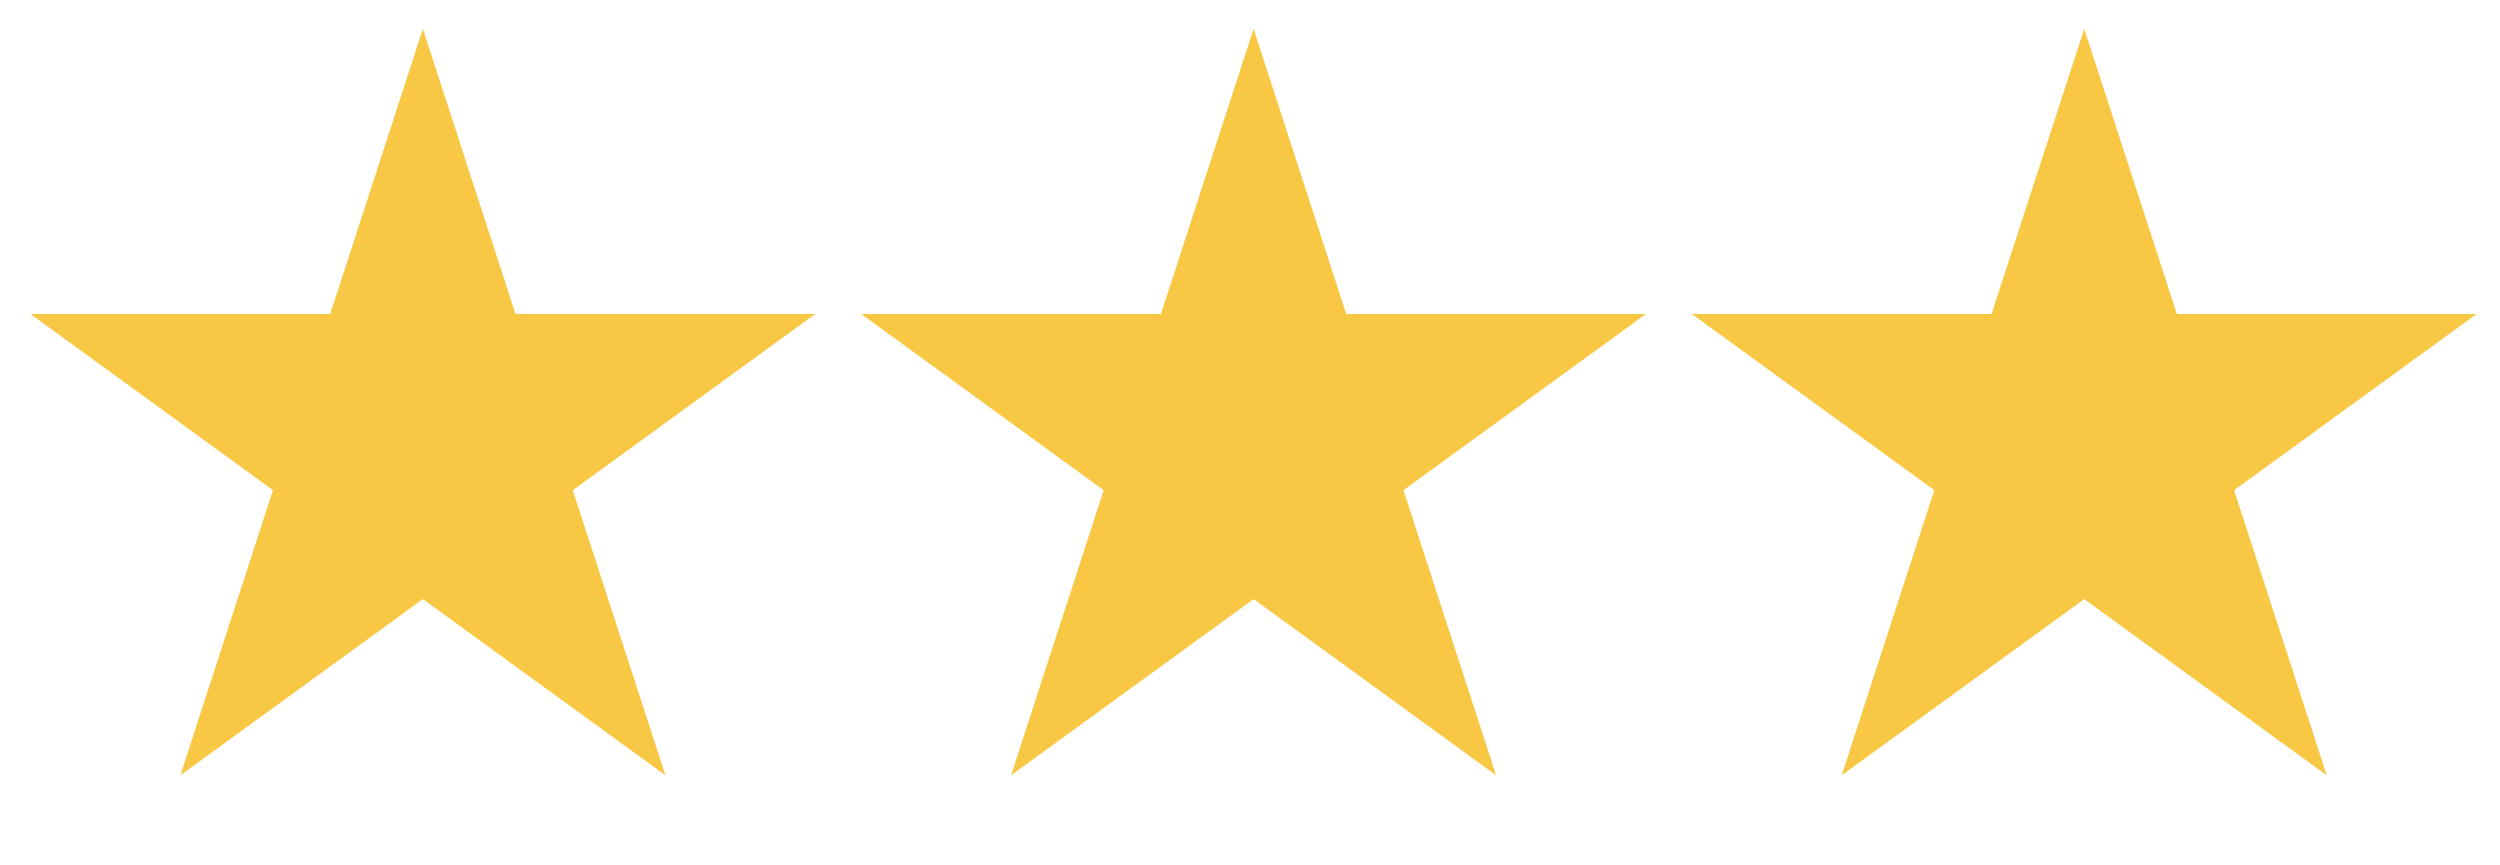
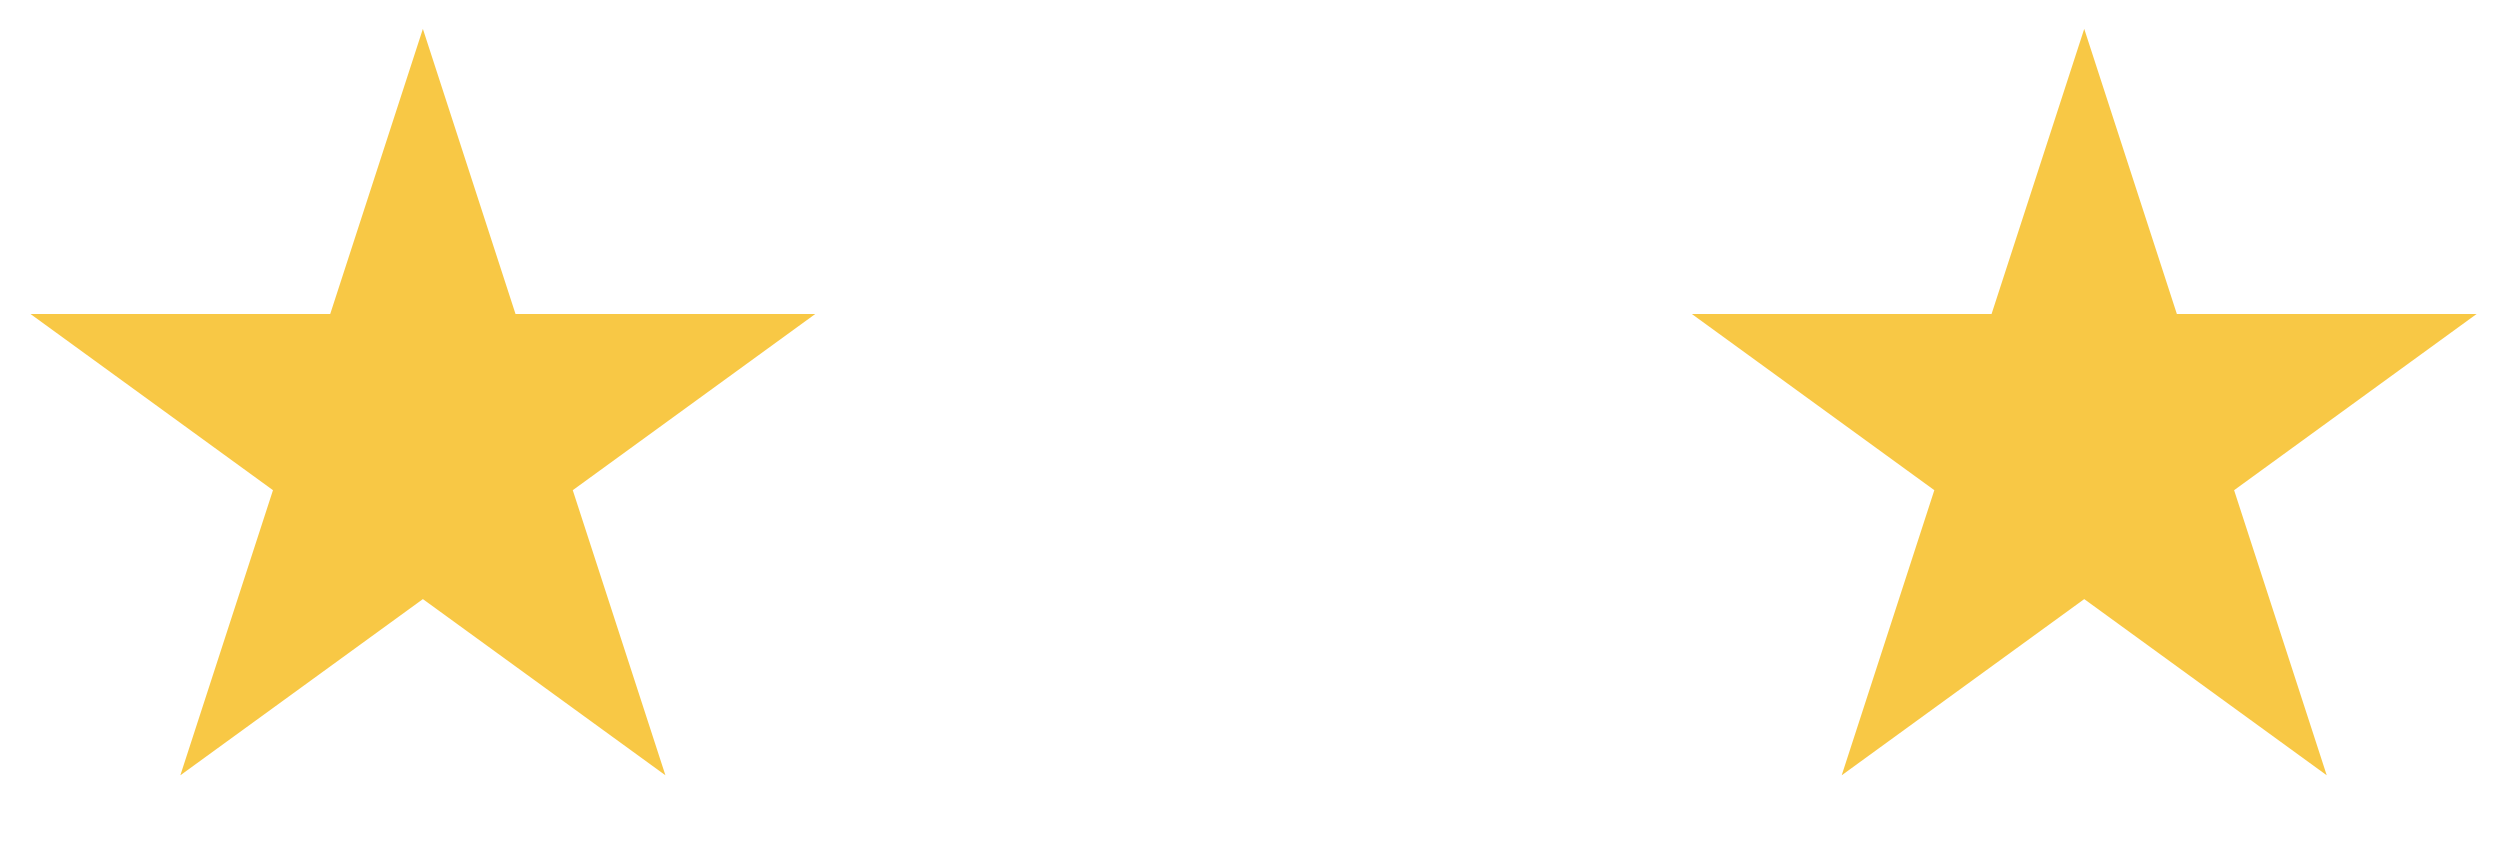
<svg xmlns="http://www.w3.org/2000/svg" width="78" height="27" viewBox="0 0 78 27" fill="none">
  <path d="M13.194 0.901L16.084 9.796H25.437L17.87 15.294L20.761 24.189L13.194 18.692L5.627 24.189L8.517 15.294L0.95 9.796H10.303L13.194 0.901Z" fill="#F8C845" />
-   <path d="M39.112 0.901L42.002 9.796H51.355L43.788 15.294L46.678 24.189L39.112 18.692L31.545 24.189L34.435 15.294L26.868 9.796H36.221L39.112 0.901Z" fill="#F8C845" />
  <path d="M65.028 0.901L67.918 9.796H77.271L69.704 15.294L72.594 24.189L65.028 18.692L57.461 24.189L60.351 15.294L52.784 9.796H62.137L65.028 0.901Z" fill="#F8C845" />
</svg>